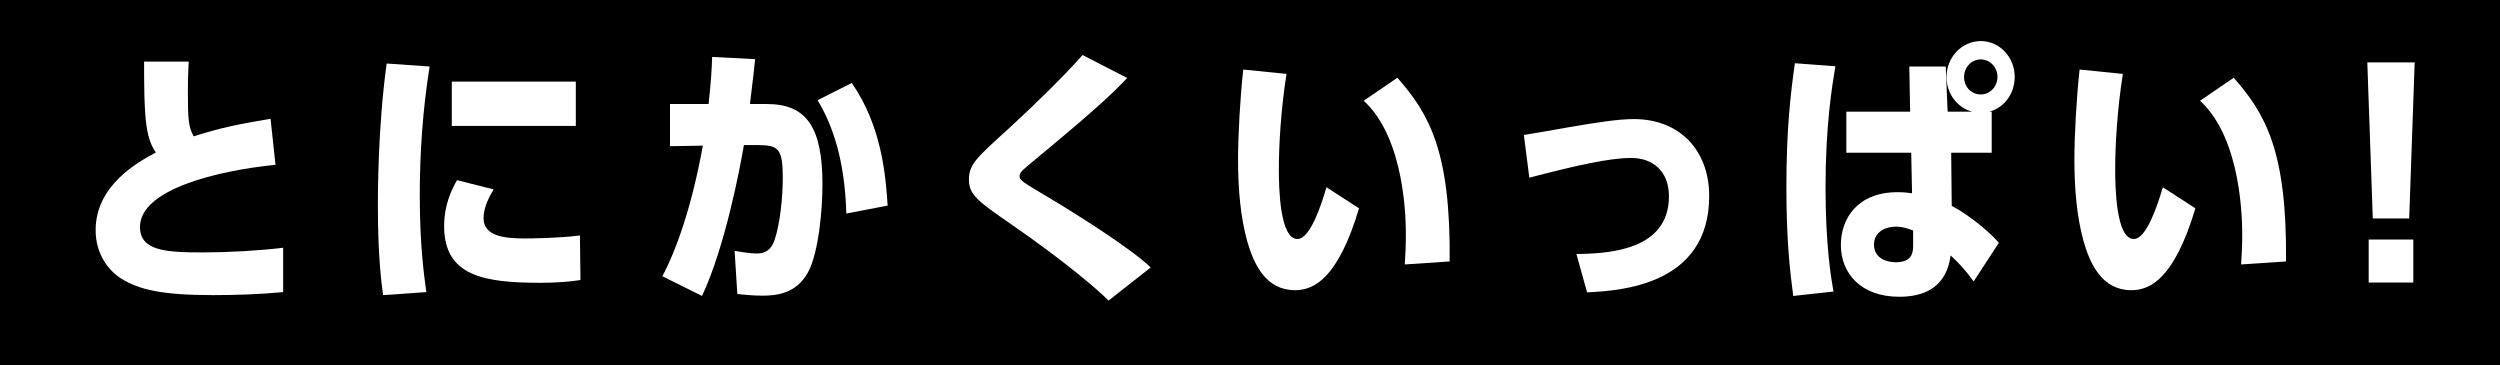
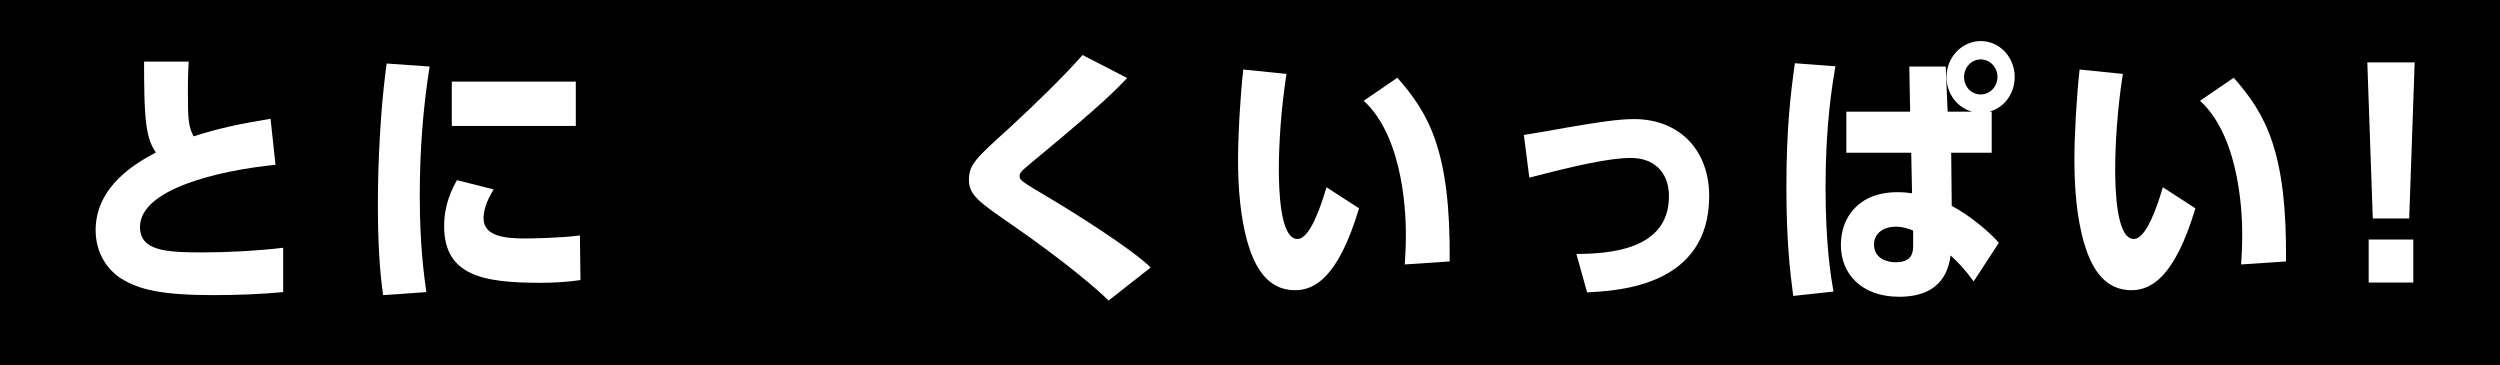
<svg xmlns="http://www.w3.org/2000/svg" id="_レイヤー_2" data-name="レイヤー 2" viewBox="0 0 273.96 40">
  <defs>
    <style>
      .cls-1 {
        fill: #fff;
      }
    </style>
  </defs>
  <g id="_レイヤー_1-2" data-name="レイヤー 1">
    <g>
      <rect width="273.96" height="40" />
      <g>
        <path class="cls-1" d="M30.19,18.06c-6.3.63-14.85,2.67-14.85,6.81,0,2.64,2.88,2.79,6.93,2.79,2.73,0,6.03-.18,8.76-.51v4.86c-2.52.24-5.16.33-7.68.33-5.64,0-8.1-.6-10.05-1.8-1.44-.9-2.82-2.73-2.82-5.31,0-4.92,4.59-7.44,6.6-8.52-.54-.81-.81-1.53-1.02-2.88-.27-1.8-.27-4.92-.27-7.08h4.89c-.03.6-.09,1.41-.09,3.36,0,3,.06,3.75.63,4.83,3.03-.96,5.01-1.35,8.43-1.92l.54,5.04Z" />
        <path class="cls-1" d="M41.98,32.34c-.15-1.14-.57-4.05-.57-9.75,0-1.44,0-8.58.96-15.63l4.71.33c-.75,4.68-1.08,9.42-1.08,14.16,0,5.46.48,8.82.72,10.56l-4.74.33ZM63.61,30.69c-1.35.21-2.97.3-4.35.3-6.21,0-10.59-.72-10.59-6.21,0-2.43.9-4.14,1.41-5.04l4.02,1.02c-.84,1.32-1.11,2.4-1.11,3.15,0,2.04,2.46,2.22,4.56,2.22.57,0,3.75-.03,6-.33l.06,4.89ZM63.1,8.94v4.86h-13.59v-4.86h13.59Z" />
-         <path class="cls-1" d="M82.75,6.48c-.15,1.56-.21,1.89-.57,4.92h1.86c4.35,0,6.09,2.55,6.09,8.82,0,2.76-.42,7.5-1.59,9.63-1.29,2.34-3.45,2.55-5.01,2.55-1.11,0-2.04-.12-2.73-.18l-.3-4.74c.45.09,1.65.3,2.43.3.96,0,1.59-.42,1.95-1.47.63-1.89.9-4.77.9-6.81,0-3.18-.45-3.6-2.7-3.6h-1.56c-.42,2.49-2.07,11.19-4.59,16.53l-4.35-2.16c1.44-2.67,3.21-7.47,4.44-14.31l-3.6.06v-4.62h4.23c.27-2.55.33-3.45.39-5.16l4.71.24ZM92.74,23.4c-.15-5.82-1.5-9.72-3.15-12.42l3.75-1.89c3.3,4.77,3.72,10.17,3.93,13.44l-4.53.87Z" />
        <path class="cls-1" d="M121.48,32.94c-.99-1.02-4.68-4.23-10.68-8.37-3.6-2.49-4.62-3.21-4.62-4.89s.84-2.4,4.41-5.64c2.85-2.61,6.21-5.91,8.04-8.01l4.89,2.52c-1.2,1.26-2.73,2.85-9.51,8.46-2.16,1.8-2.28,1.86-2.28,2.31s.33.63,3.36,2.43c2.37,1.41,8.73,5.37,11.01,7.56l-4.62,3.63Z" />
        <path class="cls-1" d="M148.93,22.83c-2.31,7.71-4.95,8.97-7.02,8.97-3.18,0-4.5-2.82-5.22-5.31-.75-2.67-1.02-5.79-1.02-9,0-2.73.24-6.87.57-9.87l4.74.48c-.6,3.81-.84,7.71-.84,10.44,0,2.13.12,7.65,2.04,7.65,1.35,0,2.55-3.51,3.18-5.67l3.57,2.31ZM153.94,28.98c.06-.93.12-1.92.12-3.24s0-10.47-4.62-14.7l3.69-2.52c3.48,3.96,5.85,8.04,5.73,20.13l-4.92.33Z" />
        <path class="cls-1" d="M172.75,27.84c3.15-.06,10.14-.24,10.14-6.33,0-2.73-1.74-4.2-4.14-4.2s-6.09.84-11.16,2.16l-.6-4.68c1.95-.33,2.22-.36,4.71-.81,3.3-.57,5.64-.93,7.35-.93,5.01,0,8.25,3.42,8.25,8.43,0,9.87-9.9,10.38-13.38,10.56l-1.17-4.2Z" />
        <path class="cls-1" d="M196.51,32.43c-.36-2.7-.75-6.09-.75-11.91,0-6.54.48-10.38.93-13.59l4.44.33c-.36,2.16-1.08,6.45-1.08,13.26,0,6.36.6,9.9.87,11.43l-4.41.48ZM213.88,22.56c1.95,1.02,4.2,2.91,5.16,4.05l-2.76,4.23c-.99-1.35-1.59-1.98-2.52-2.85-.21,1.38-.84,4.53-5.64,4.53-4.17,0-6.39-2.55-6.39-5.67,0-2.94,1.86-5.79,6.21-5.79.66,0,1.2.06,1.59.12l-.09-4.44h-7.11v-4.5h6.99l-.09-4.95h3.99l.21,4.95h2.7c-1.62-.42-2.82-1.95-2.82-3.81,0-2.16,1.68-3.93,3.75-3.93s3.72,1.77,3.72,3.93c0,1.8-1.11,3.36-2.79,3.81h.27v4.5h-4.44l.06,5.82ZM209.65,25.26c-.48-.18-1.11-.42-1.86-.42-1.5,0-2.43.81-2.43,1.95,0,1.5,1.35,1.95,2.37,1.95,1.92,0,1.92-1.2,1.92-1.95v-1.53ZM215.23,8.43c0,1.11.81,1.92,1.83,1.92s1.83-.87,1.83-1.92-.81-1.92-1.83-1.92-1.83.87-1.83,1.92Z" />
        <path class="cls-1" d="M240.58,22.83c-2.31,7.71-4.95,8.97-7.02,8.97-3.18,0-4.5-2.82-5.22-5.31-.75-2.67-1.02-5.79-1.02-9,0-2.73.24-6.87.57-9.87l4.74.48c-.6,3.81-.84,7.71-.84,10.44,0,2.13.12,7.65,2.04,7.65,1.35,0,2.55-3.51,3.18-5.67l3.57,2.31ZM245.59,28.98c.06-.93.12-1.92.12-3.24s0-10.47-4.62-14.7l3.69-2.52c3.48,3.96,5.85,8.04,5.73,20.13l-4.92.33Z" />
        <path class="cls-1" d="M264.61,6.84l-.6,17.1h-3.99l-.6-17.1h5.19ZM264.46,26.25v4.71h-4.89v-4.71h4.89Z" />
      </g>
    </g>
  </g>
</svg>